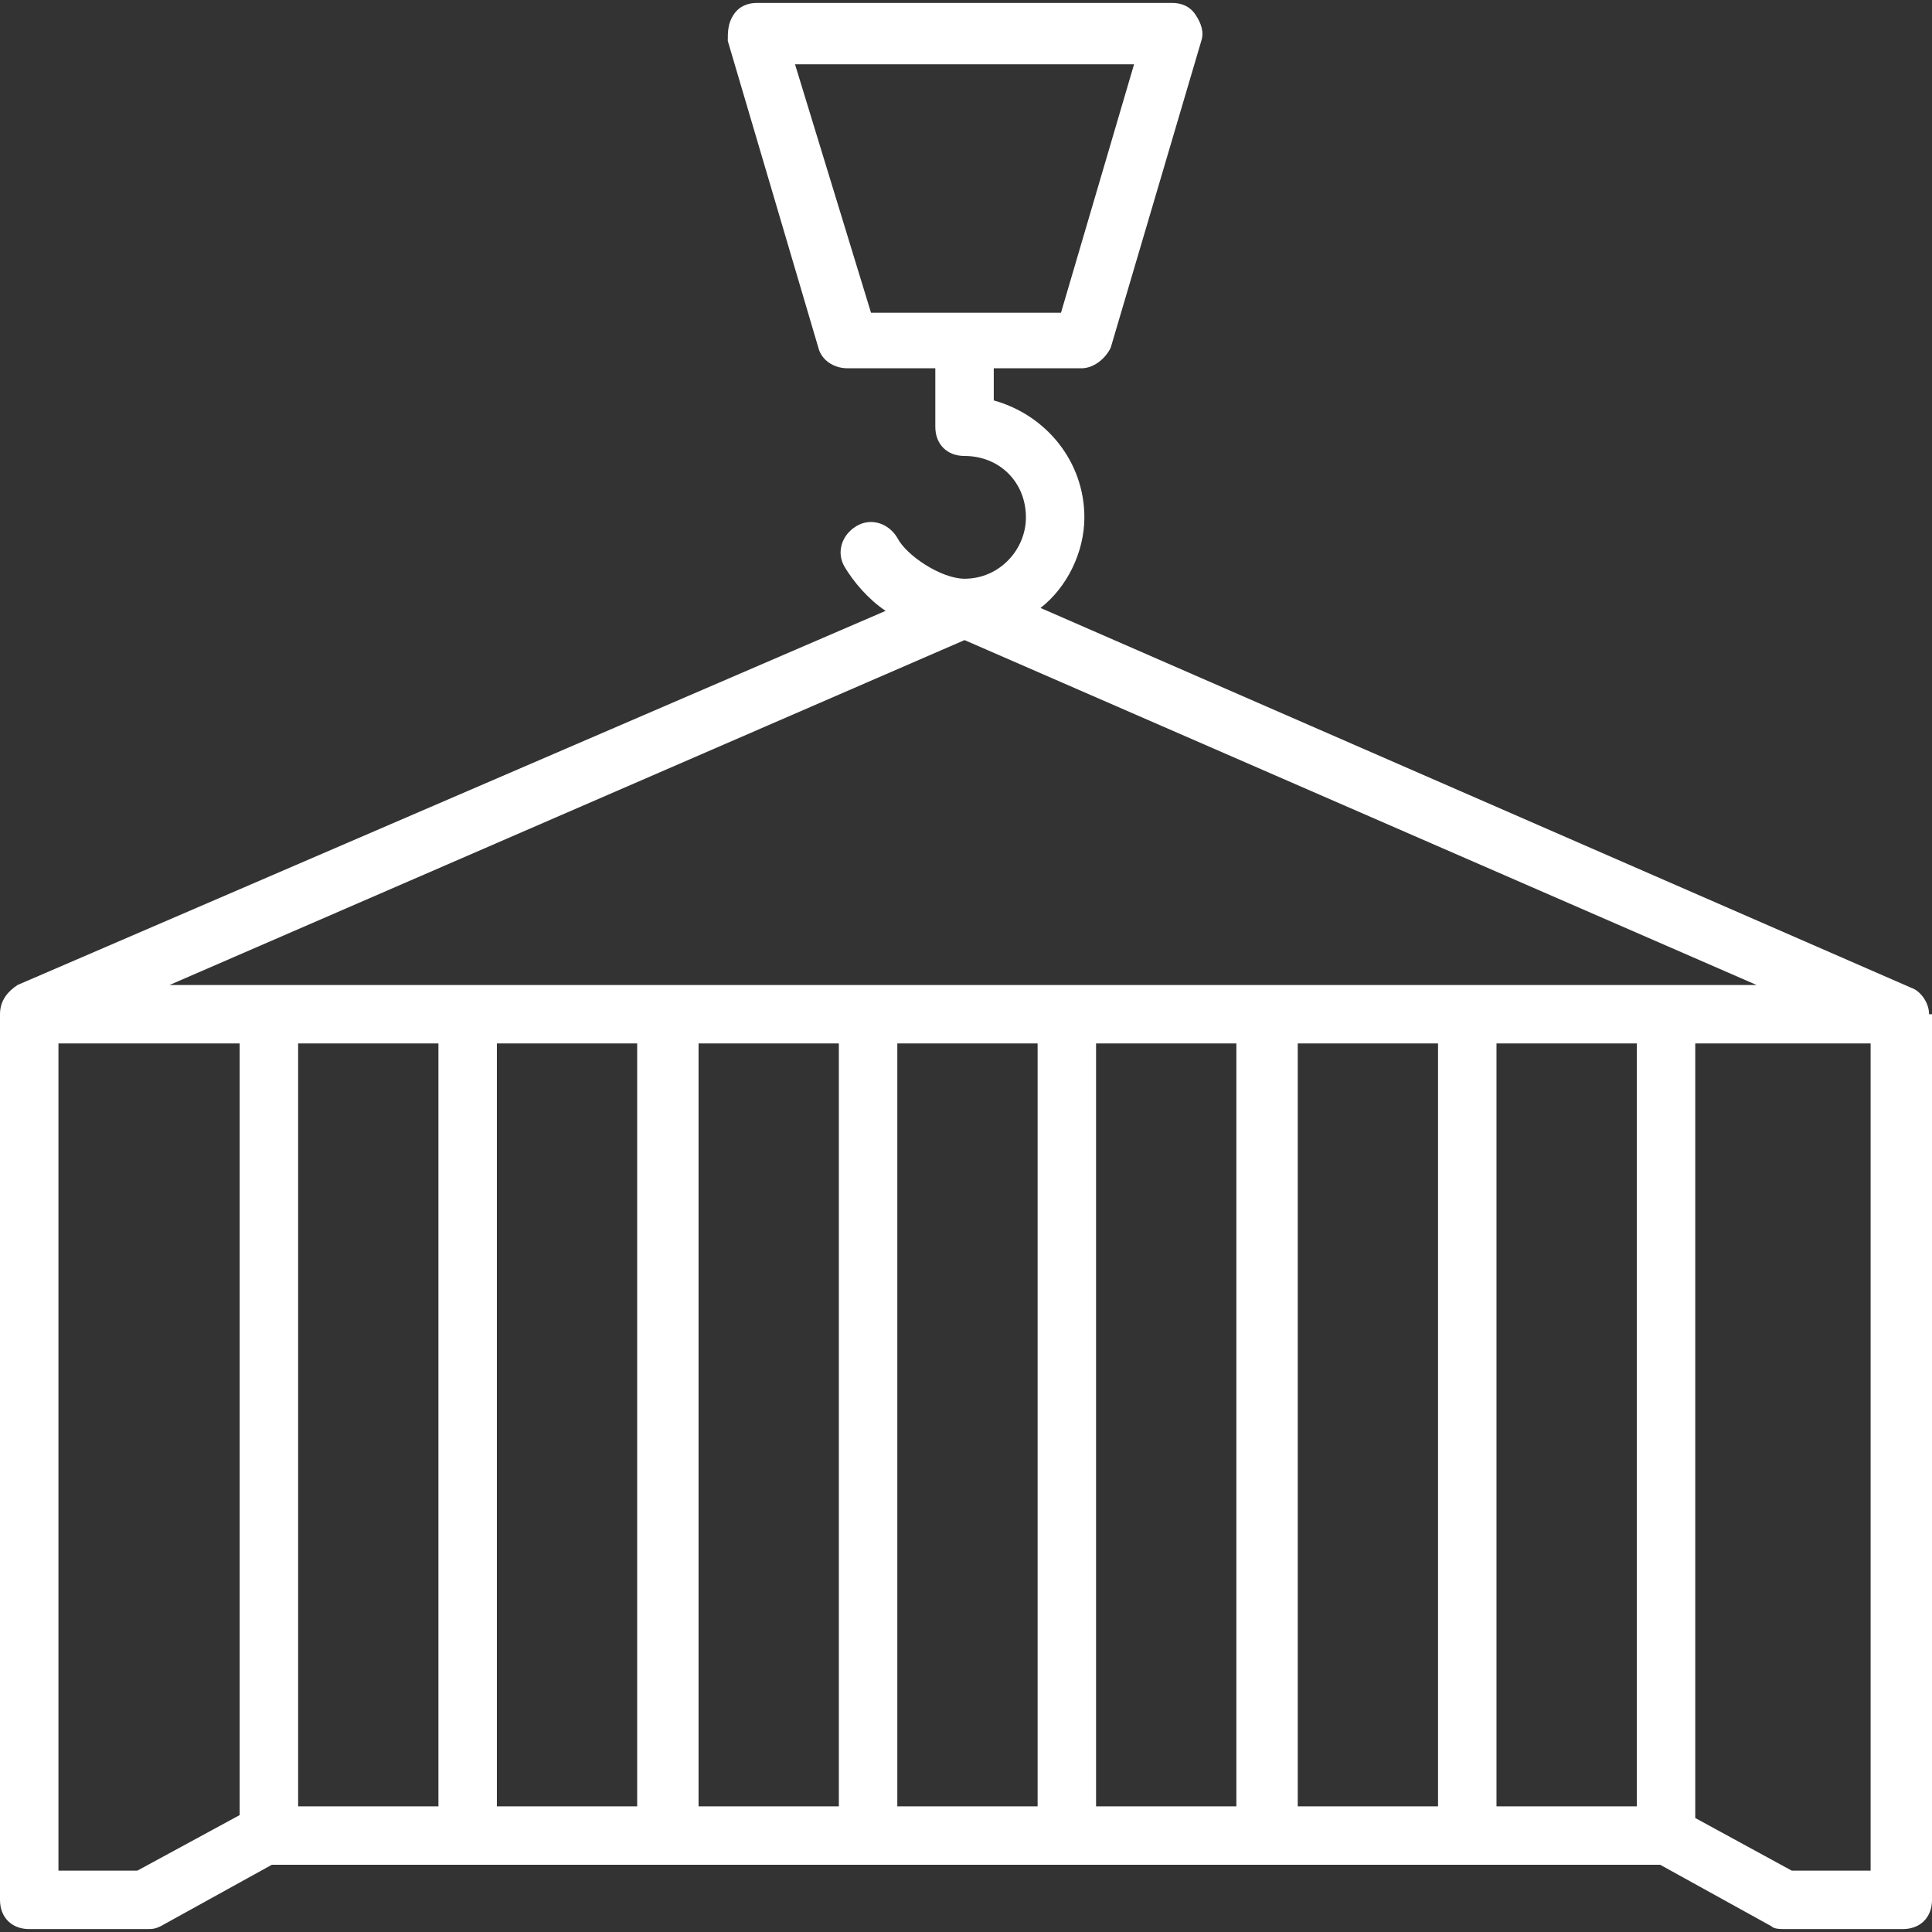
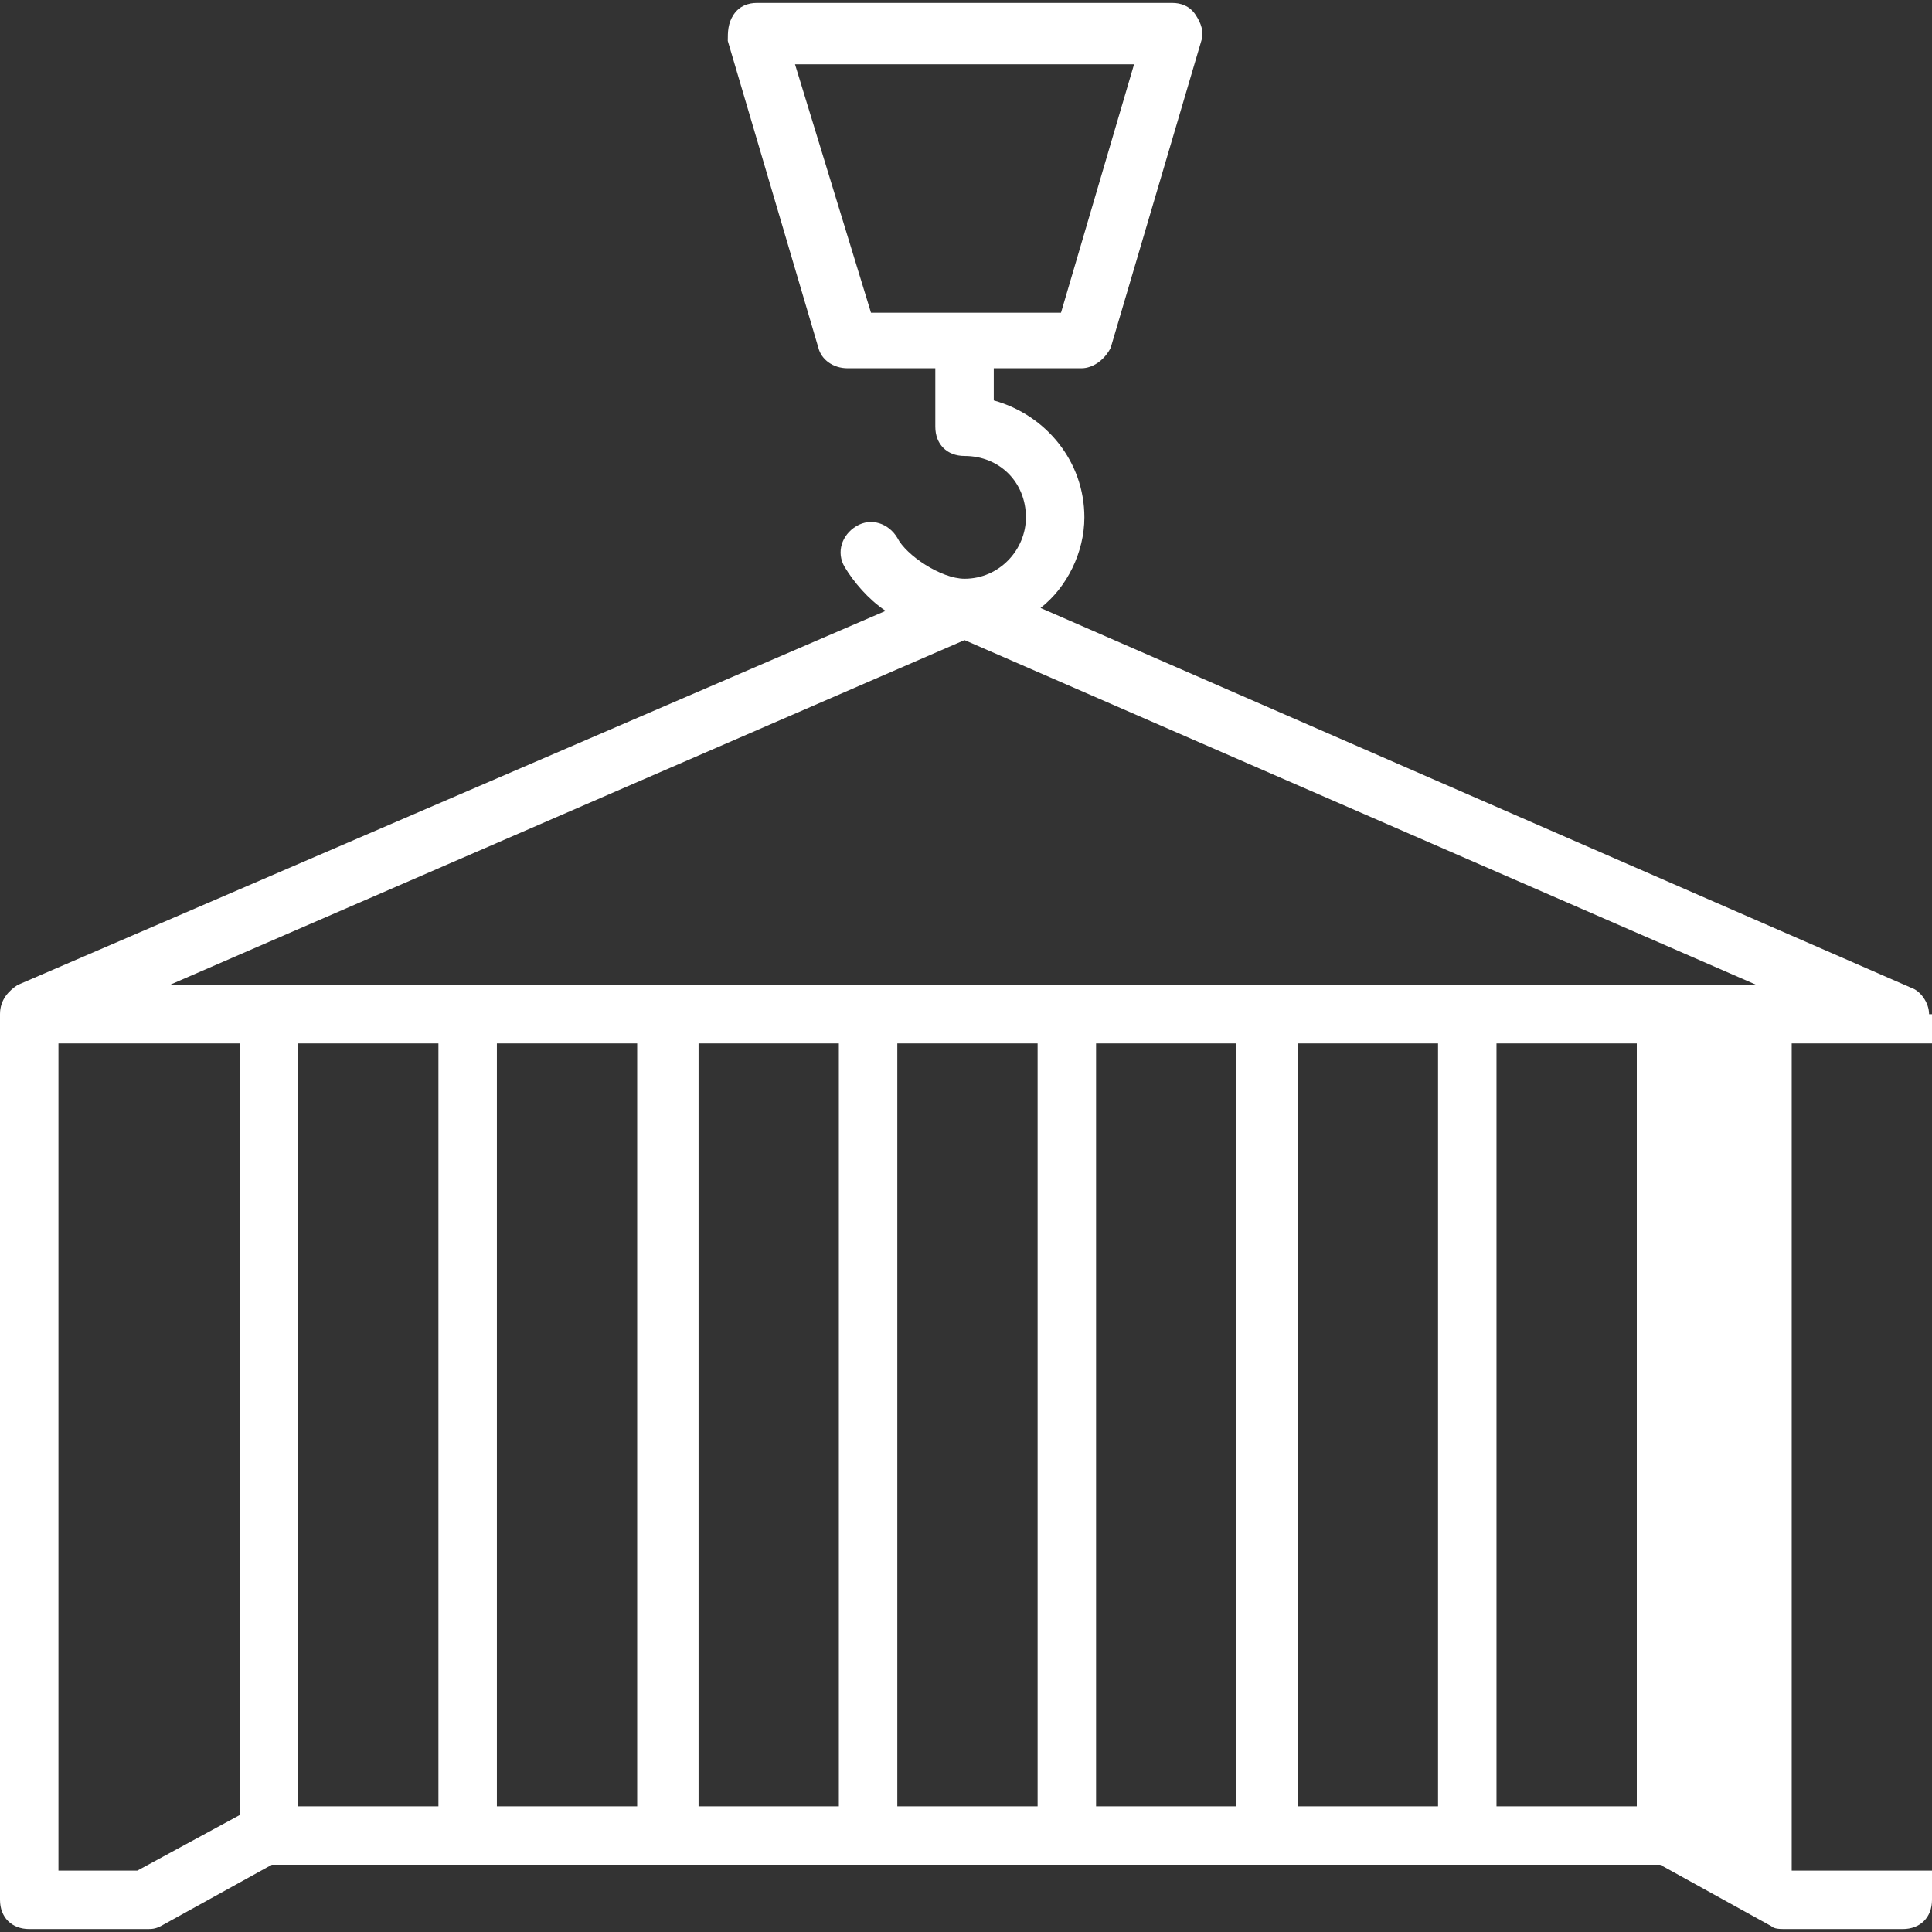
<svg xmlns="http://www.w3.org/2000/svg" id="Capa_1" x="0px" y="0px" viewBox="0 0 512.776 512.776" style="enable-background:new 0 0 512.776 512.776;" xml:space="preserve" width="512px" height="512px" class="">
  <rect x="0" y="0" width="512.776" height="512.776" fill="#333333" stroke="none" />
  <g>
    <g>
      <g>
-         <path d="M512,269.188c0-3.103-2.327-6.206-4.655-6.982L276.17,161.358c6.982-5.43,11.636-14.739,11.636-24.049 c0-14.739-10.085-27.151-24.048-31.03v-8.533h23.273c3.103,0,6.206-2.327,7.758-5.43l24.048-81.455 c0.776-2.327,0-4.655-1.552-6.982s-3.879-3.103-6.206-3.103H200.921c-2.327,0-4.655,0.776-6.206,3.103s-1.552,4.655-1.552,6.982 l24.049,81.455c0.776,3.103,3.879,5.43,7.758,5.43h23.273v15.515c0,4.655,3.103,7.758,7.758,7.758 c9.309,0,16.291,6.982,16.291,16.291c0,8.533-6.982,16.291-16.291,16.291c-6.206,0-15.515-6.206-17.842-10.861 c-2.327-3.879-6.982-5.43-10.861-3.103s-5.43,6.982-3.103,10.861c2.327,3.879,6.206,8.533,10.861,11.636L4.655,261.43 C2.327,262.982,0,265.309,0,269.188v235.055C0,508.897,3.103,512,7.758,512h31.03c1.552,0,2.327,0,3.879-0.776l29.479-16.291 c79.127,0,289.358,0,368.485,0l29.479,16.291c0.776,0.776,2.327,0.776,3.879,0.776h31.03c4.655,0,7.758-3.103,7.758-7.758V269.188 C512,269.188,512,269.188,512,269.188z M231.176,83.006l-20.17-65.939h89.988L281.6,83.006H231.176z M63.612,481.746 l-27.151,14.739H15.515V276.945h48.097V481.746z M116.364,479.418H79.127V276.945h37.236V479.418z M169.115,479.418h-37.236 V276.945h37.236V479.418z M222.642,479.418h-37.236V276.945h37.236V479.418z M275.394,479.418h-37.236V276.945h37.236V479.418z M328.145,479.418h-37.236V276.945h37.236V479.418z M381.673,479.418h-37.236V276.945h37.236V479.418z M434.424,479.418h-37.236 V276.945h37.236V479.418z M44.994,261.43L256,169.891l210.23,91.539H44.994z M496.485,496.485h-20.945l-25.6-13.964V276.945 h46.545V496.485z" data-original="#000000" class="active-path" data-old_color="#000000" fill="#FFFFFF" />
+         <path d="M512,269.188c0-3.103-2.327-6.206-4.655-6.982L276.17,161.358c6.982-5.43,11.636-14.739,11.636-24.049 c0-14.739-10.085-27.151-24.048-31.03v-8.533h23.273c3.103,0,6.206-2.327,7.758-5.43l24.048-81.455 c0.776-2.327,0-4.655-1.552-6.982s-3.879-3.103-6.206-3.103H200.921c-2.327,0-4.655,0.776-6.206,3.103s-1.552,4.655-1.552,6.982 l24.049,81.455c0.776,3.103,3.879,5.43,7.758,5.43h23.273v15.515c0,4.655,3.103,7.758,7.758,7.758 c9.309,0,16.291,6.982,16.291,16.291c0,8.533-6.982,16.291-16.291,16.291c-6.206,0-15.515-6.206-17.842-10.861 c-2.327-3.879-6.982-5.43-10.861-3.103s-5.43,6.982-3.103,10.861c2.327,3.879,6.206,8.533,10.861,11.636L4.655,261.43 C2.327,262.982,0,265.309,0,269.188v235.055C0,508.897,3.103,512,7.758,512h31.03c1.552,0,2.327,0,3.879-0.776l29.479-16.291 c79.127,0,289.358,0,368.485,0l29.479,16.291c0.776,0.776,2.327,0.776,3.879,0.776h31.03c4.655,0,7.758-3.103,7.758-7.758V269.188 C512,269.188,512,269.188,512,269.188z M231.176,83.006l-20.17-65.939h89.988L281.6,83.006H231.176z M63.612,481.746 l-27.151,14.739H15.515V276.945h48.097V481.746z M116.364,479.418H79.127V276.945h37.236V479.418z M169.115,479.418h-37.236 V276.945h37.236V479.418z M222.642,479.418h-37.236V276.945h37.236V479.418z M275.394,479.418h-37.236V276.945h37.236V479.418z M328.145,479.418h-37.236V276.945h37.236V479.418z M381.673,479.418h-37.236V276.945h37.236V479.418z M434.424,479.418h-37.236 V276.945h37.236V479.418z M44.994,261.43L256,169.891l210.23,91.539H44.994z M496.485,496.485h-20.945V276.945 h46.545V496.485z" data-original="#000000" class="active-path" data-old_color="#000000" fill="#FFFFFF" />
      </g>
    </g>
  </g>
</svg>